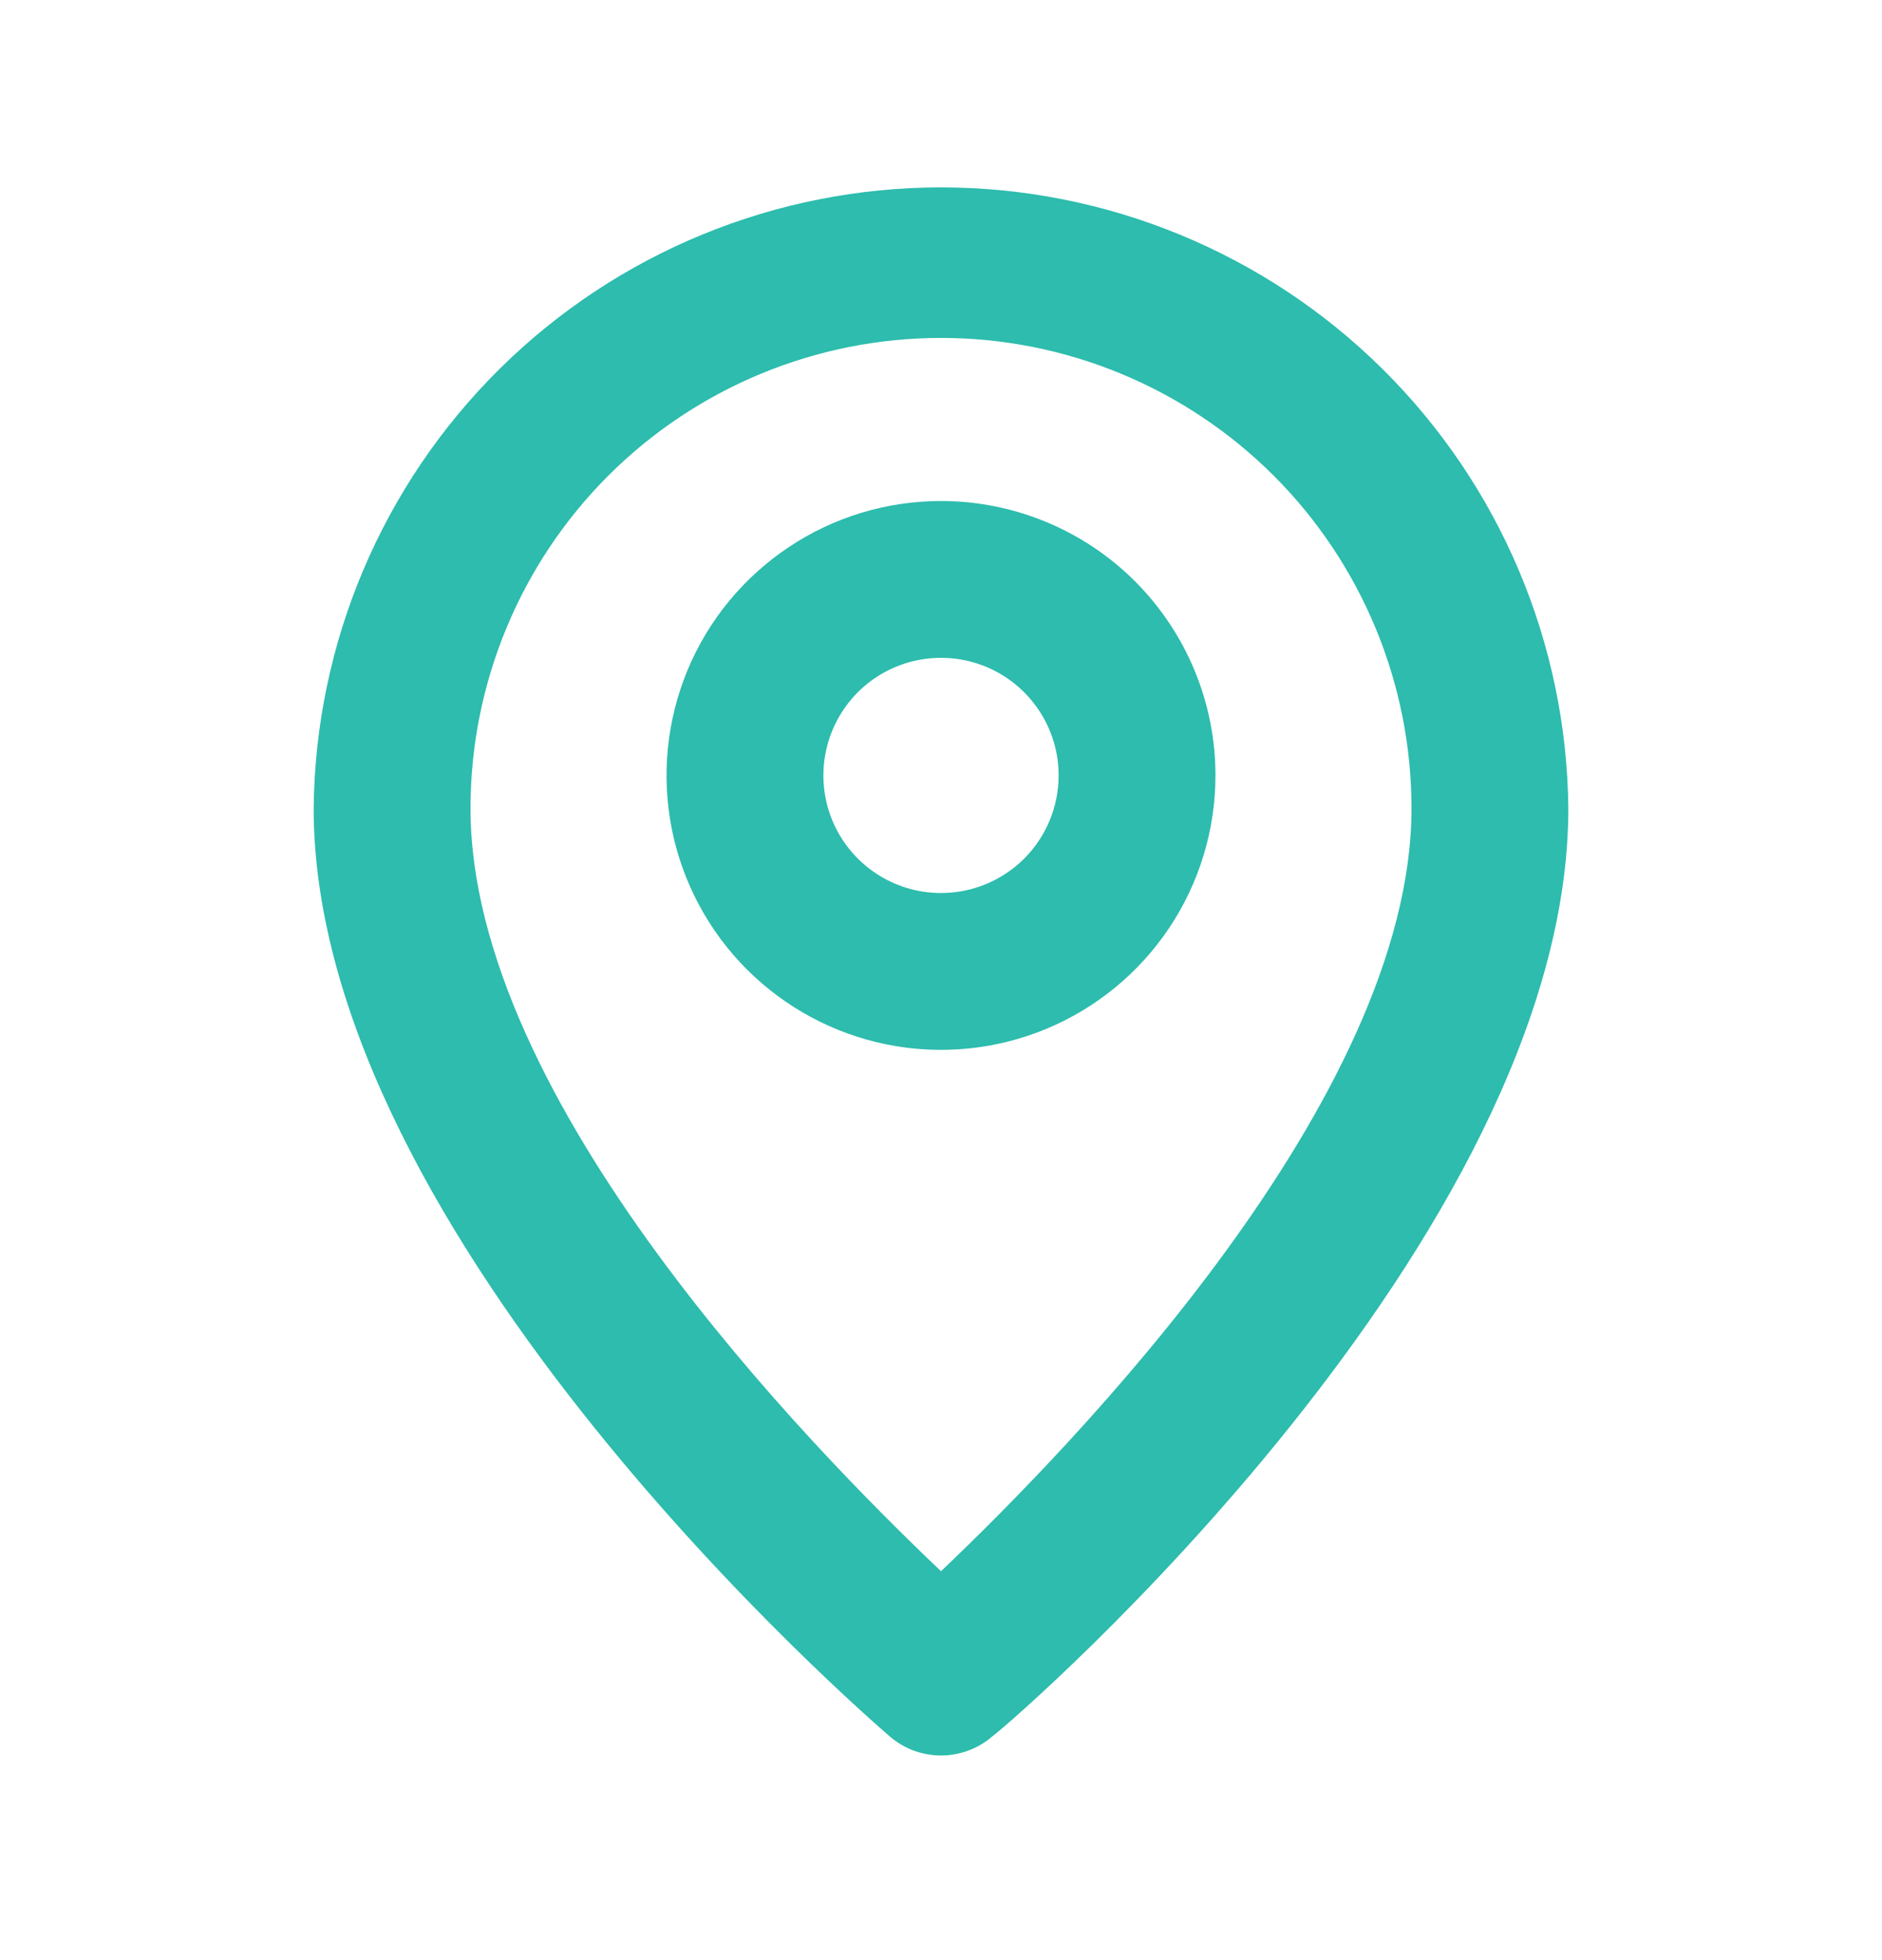
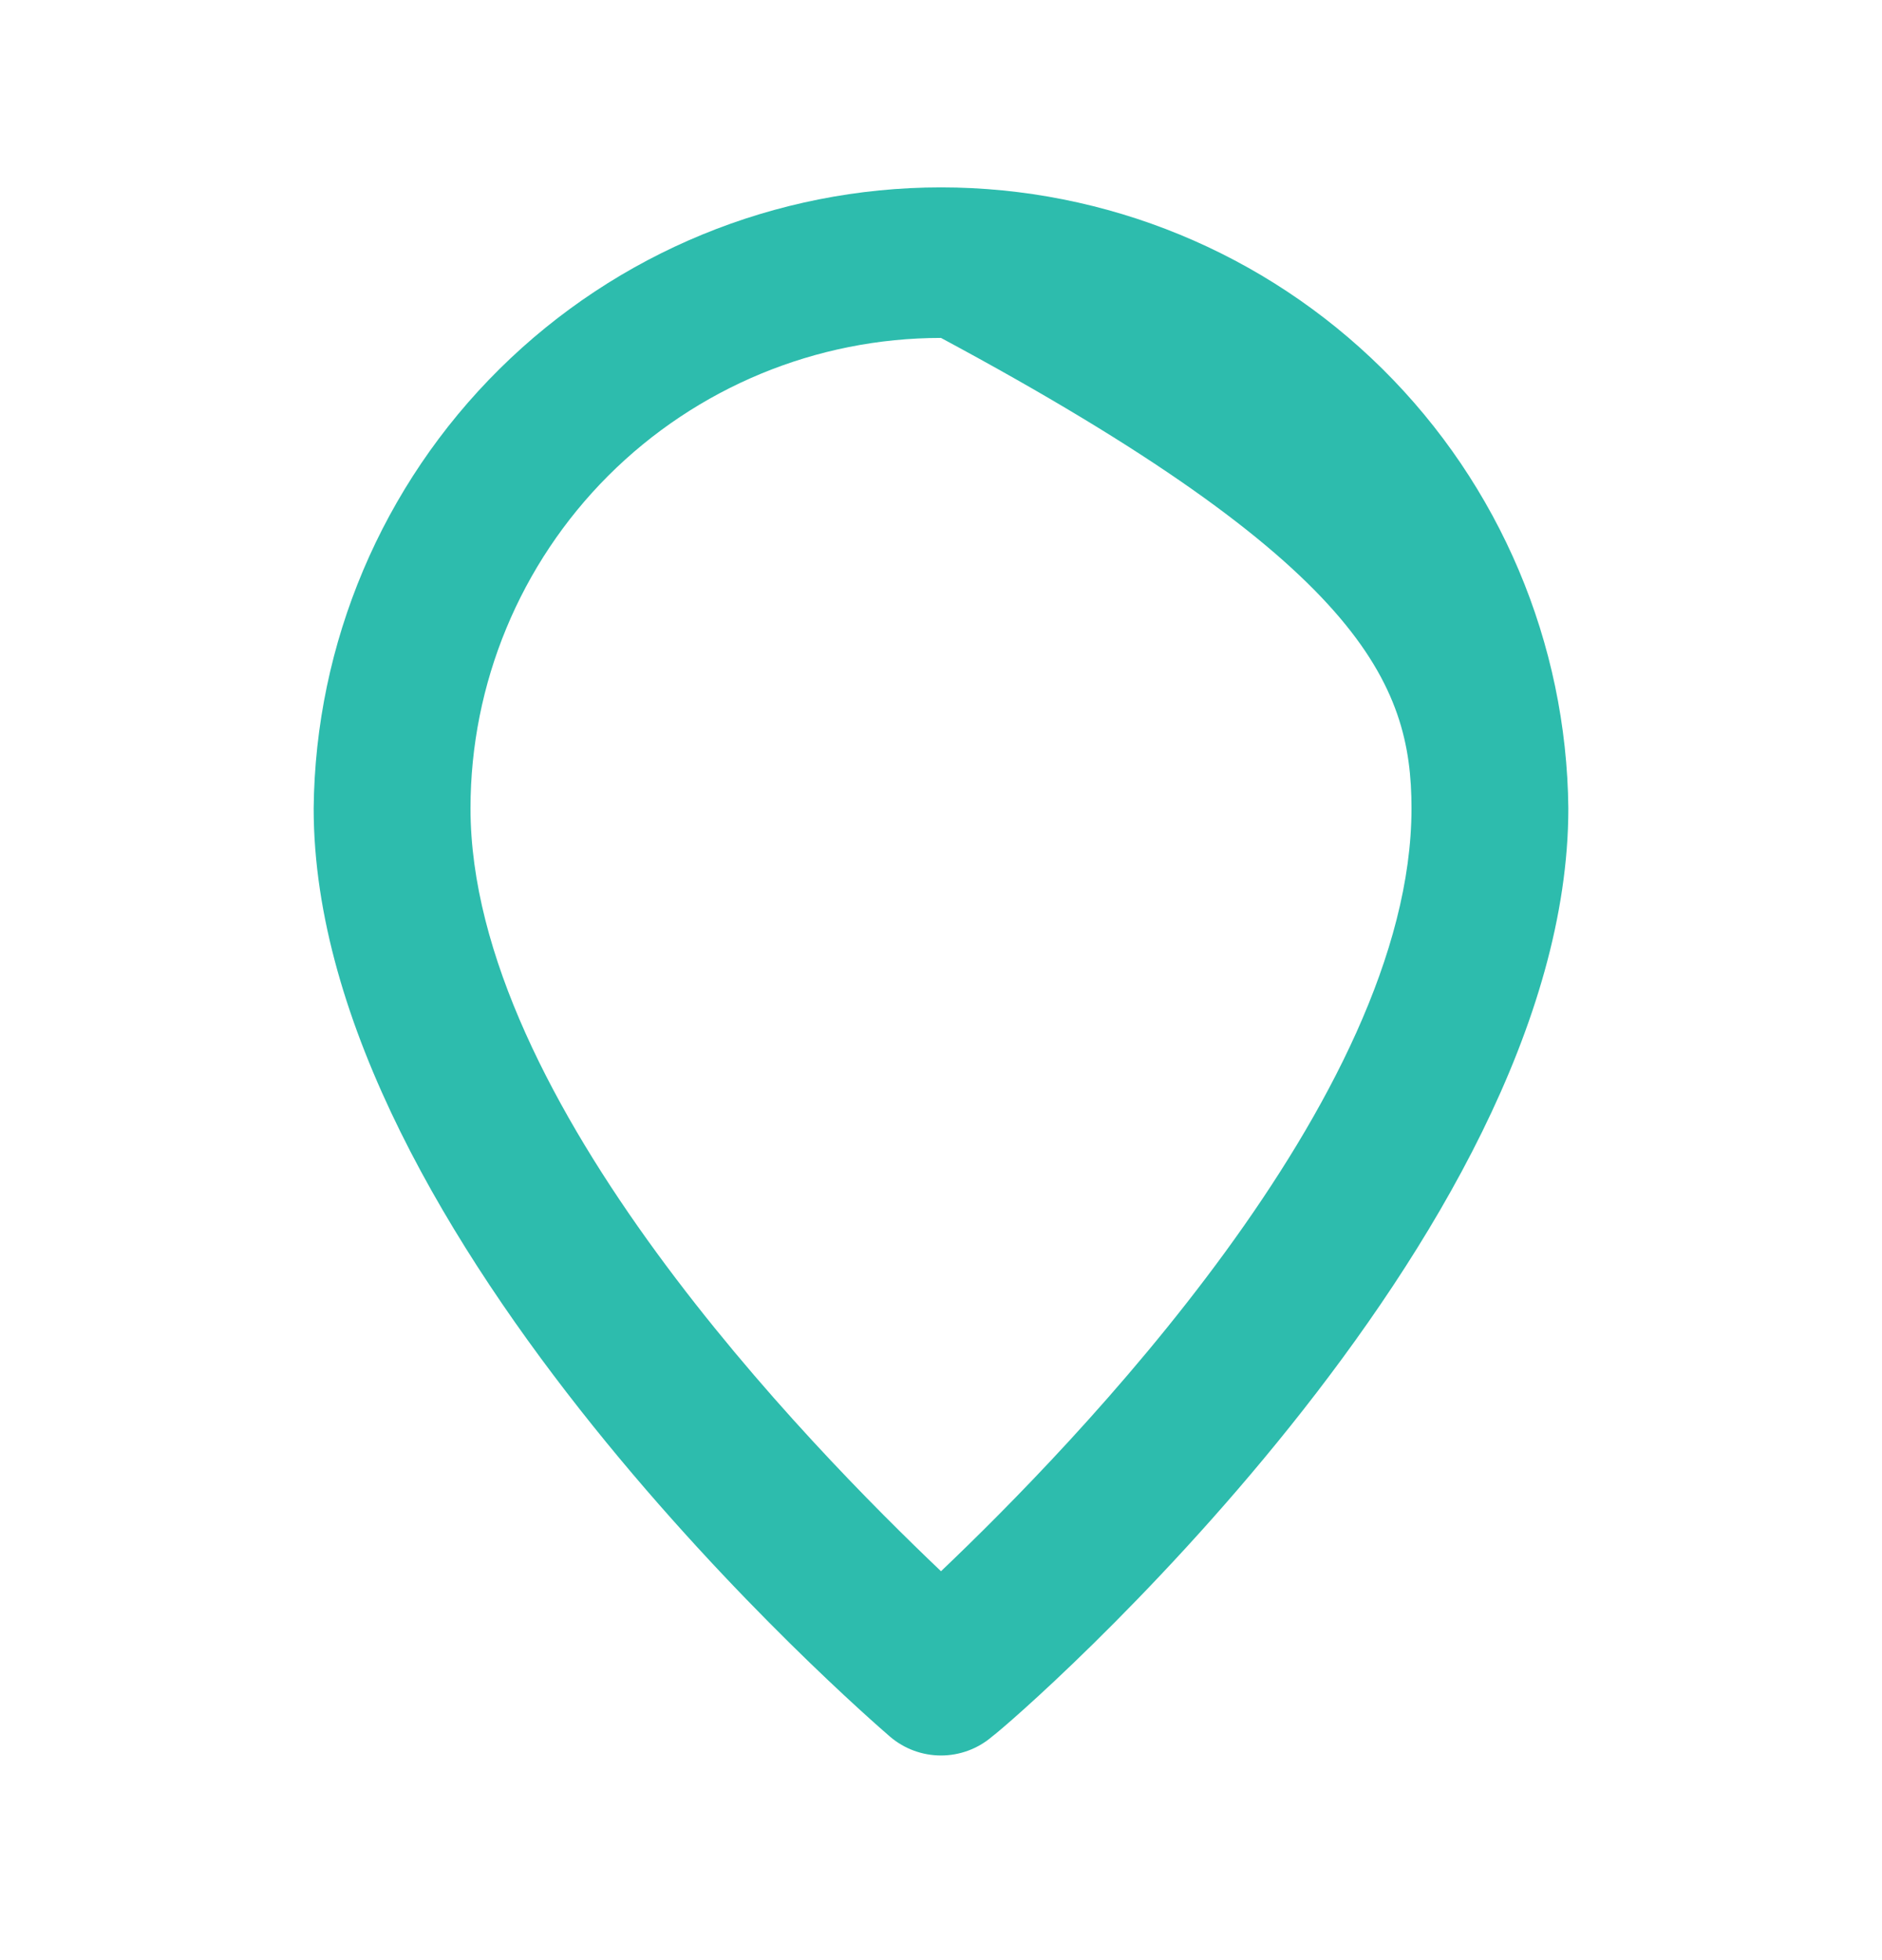
<svg xmlns="http://www.w3.org/2000/svg" width="24" height="25" viewBox="0 0 24 25" fill="none">
  <g clip-path="url(#clip0_108_1736)">
-     <path d="M12 2.39C9.892 2.39 7.869 3.222 6.371 4.705C4.873 6.188 4.021 8.202 4 10.31C4 15.79 11.05 21.89 11.35 22.15C11.531 22.305 11.762 22.39 12 22.39C12.238 22.39 12.469 22.305 12.65 22.15C13 21.89 20 15.79 20 10.31C19.979 8.202 19.127 6.188 17.629 4.705C16.131 3.222 14.108 2.39 12 2.39ZM12 20.04C10.33 18.45 6 14.04 6 10.31C6 8.719 6.632 7.193 7.757 6.067C8.883 4.942 10.409 4.31 12 4.31C13.591 4.31 15.117 4.942 16.243 6.067C17.368 7.193 18 8.719 18 10.31C18 14.01 13.67 18.45 12 20.04Z" fill="#2DBCAD" />
-     <path d="M12 6.39C11.308 6.39 10.631 6.595 10.056 6.98C9.48 7.365 9.031 7.911 8.766 8.551C8.502 9.19 8.432 9.894 8.567 10.573C8.702 11.252 9.036 11.876 9.525 12.365C10.015 12.854 10.638 13.188 11.317 13.323C11.996 13.458 12.7 13.389 13.339 13.124C13.979 12.859 14.526 12.41 14.91 11.835C15.295 11.259 15.5 10.582 15.5 9.89C15.5 8.962 15.131 8.072 14.475 7.415C13.819 6.759 12.928 6.39 12 6.39ZM12 11.39C11.703 11.39 11.413 11.302 11.167 11.137C10.92 10.973 10.728 10.738 10.614 10.464C10.501 10.19 10.471 9.888 10.529 9.598C10.587 9.307 10.73 9.039 10.939 8.829C11.149 8.62 11.416 8.477 11.707 8.419C11.998 8.361 12.3 8.391 12.574 8.504C12.848 8.618 13.082 8.81 13.247 9.057C13.412 9.303 13.5 9.593 13.5 9.89C13.5 10.288 13.342 10.669 13.061 10.951C12.779 11.232 12.398 11.39 12 11.39Z" fill="#2DBCAD" />
+     <path d="M12 2.39C9.892 2.39 7.869 3.222 6.371 4.705C4.873 6.188 4.021 8.202 4 10.31C4 15.79 11.05 21.89 11.35 22.15C11.531 22.305 11.762 22.39 12 22.39C12.238 22.39 12.469 22.305 12.65 22.15C13 21.89 20 15.79 20 10.31C19.979 8.202 19.127 6.188 17.629 4.705C16.131 3.222 14.108 2.39 12 2.39ZM12 20.04C10.33 18.45 6 14.04 6 10.31C6 8.719 6.632 7.193 7.757 6.067C8.883 4.942 10.409 4.31 12 4.31C17.368 7.193 18 8.719 18 10.31C18 14.01 13.67 18.45 12 20.04Z" fill="#2DBCAD" />
  </g>
  <defs>
    <clipPath id="clip0_108_1736">
      <rect width="24" height="24" fill="white" transform="translate(0 0.39)" />
    </clipPath>
  </defs>
</svg>